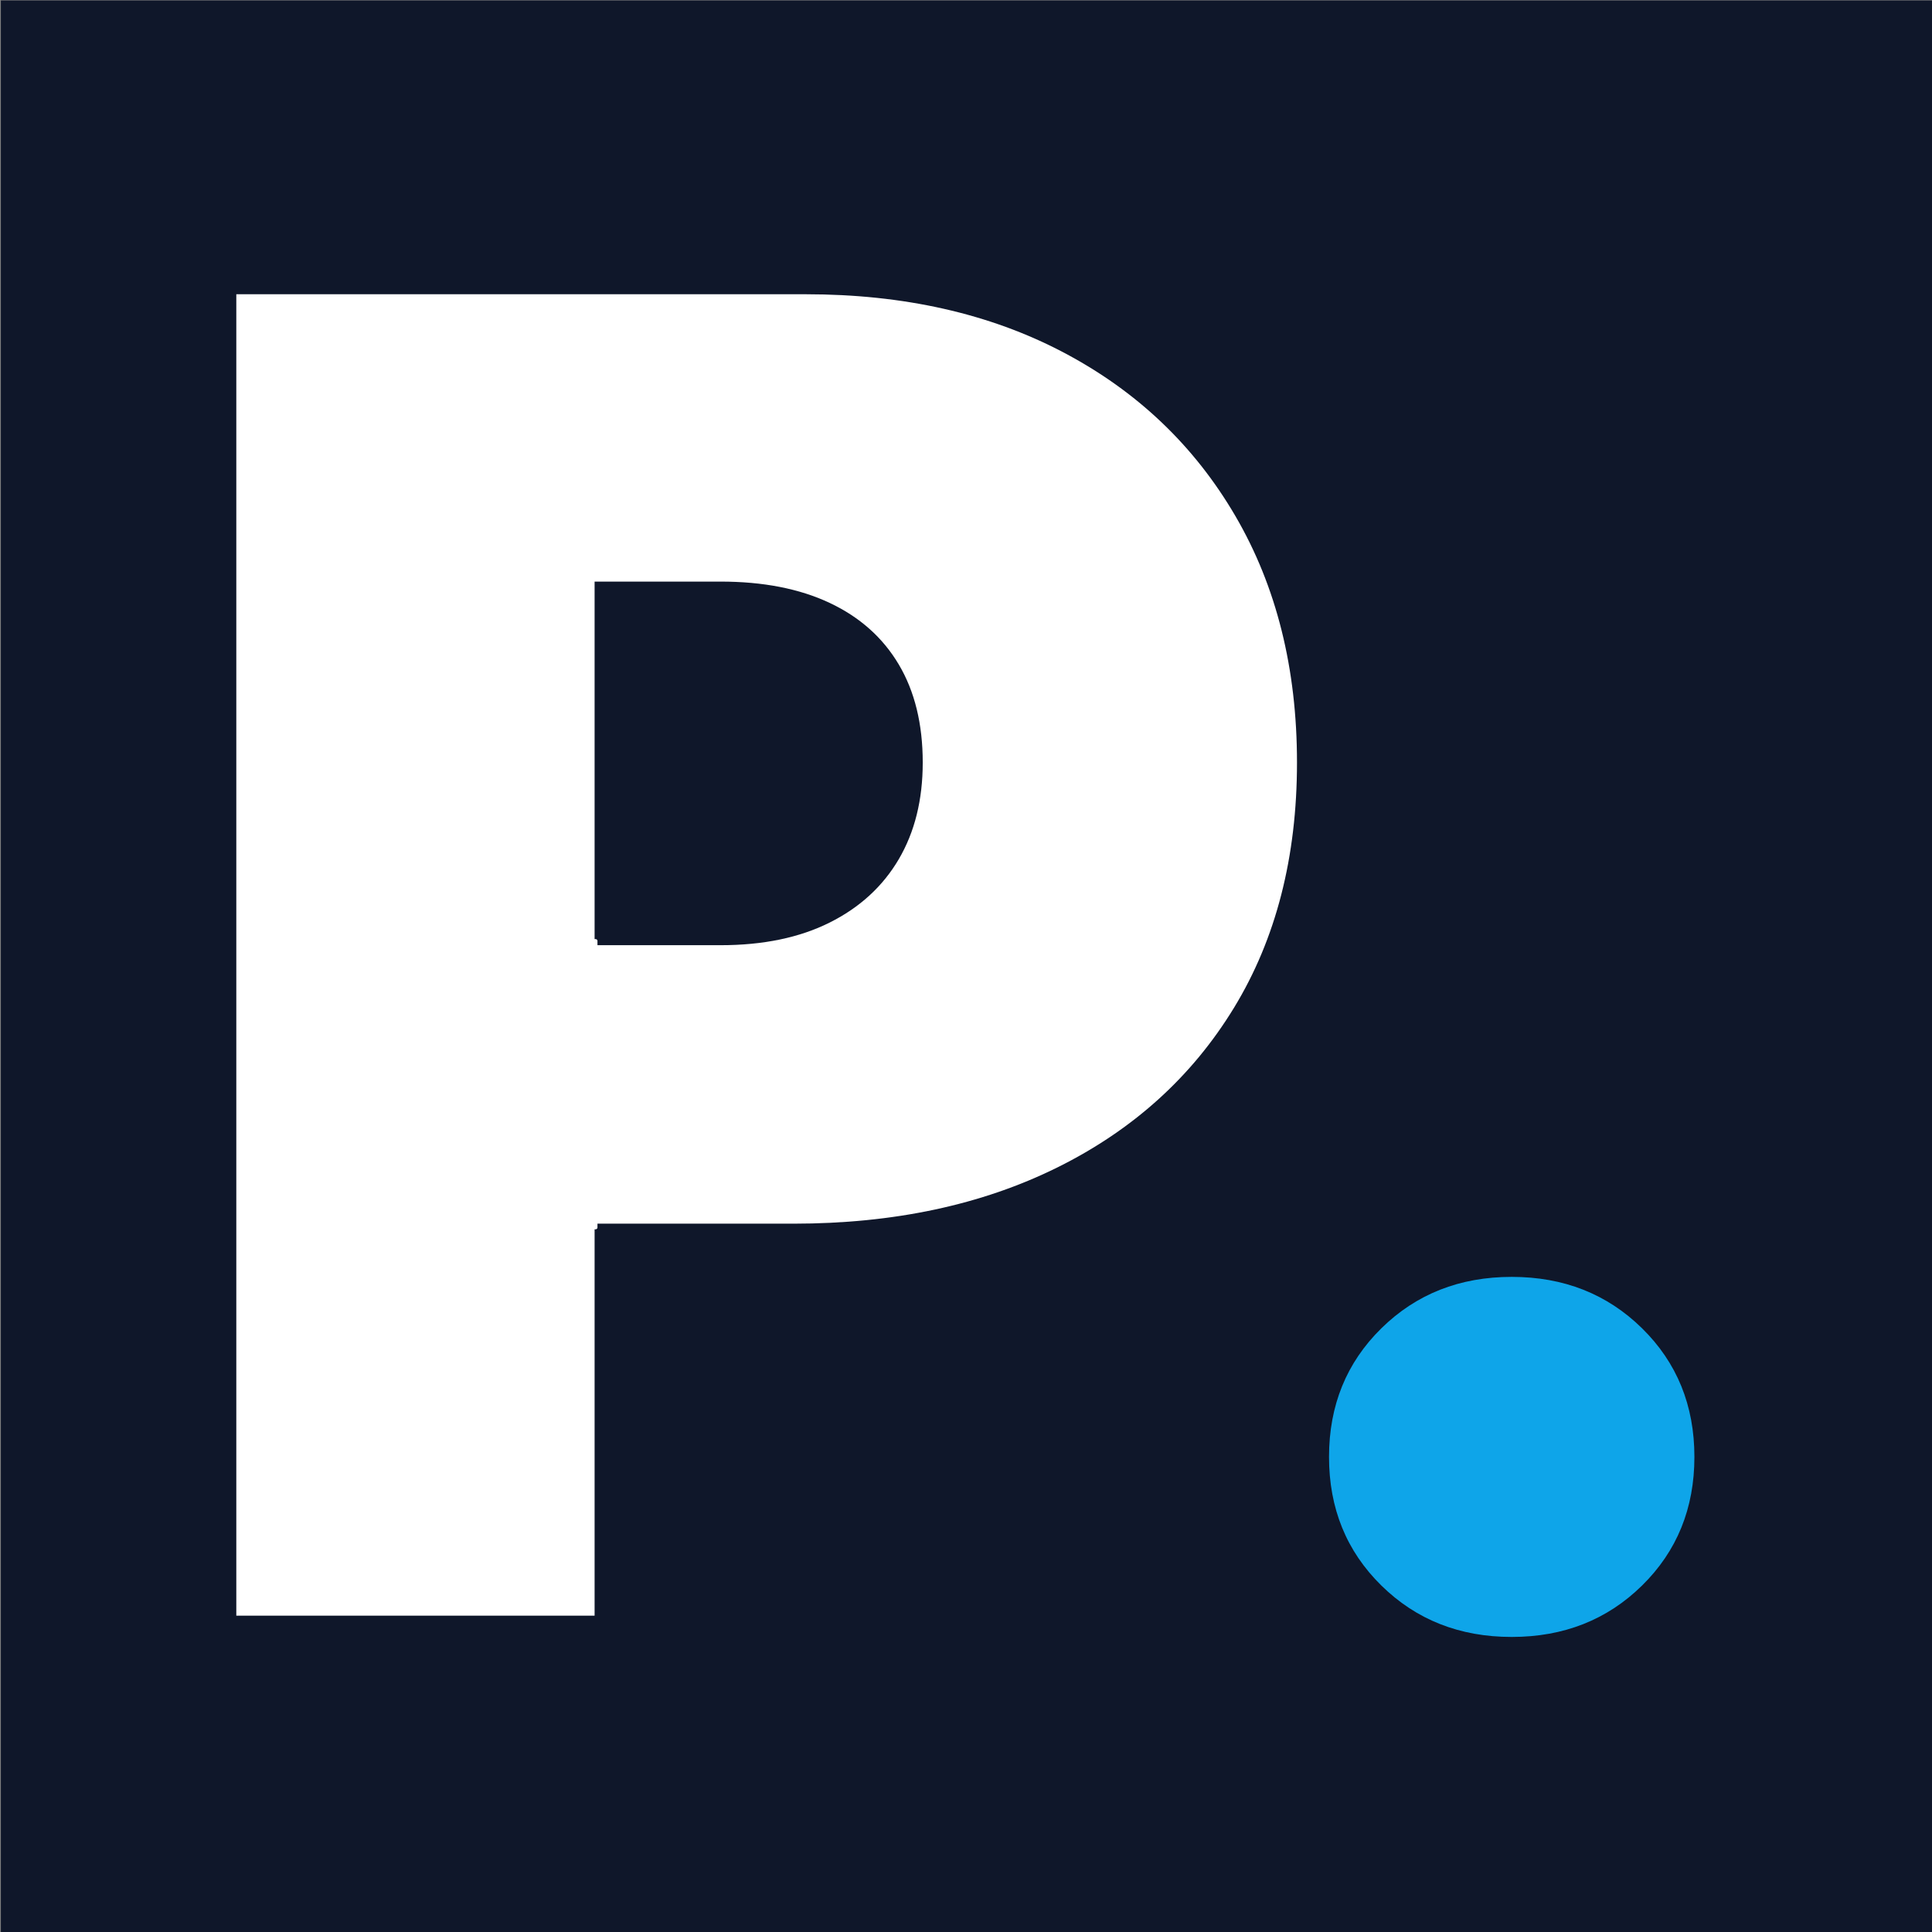
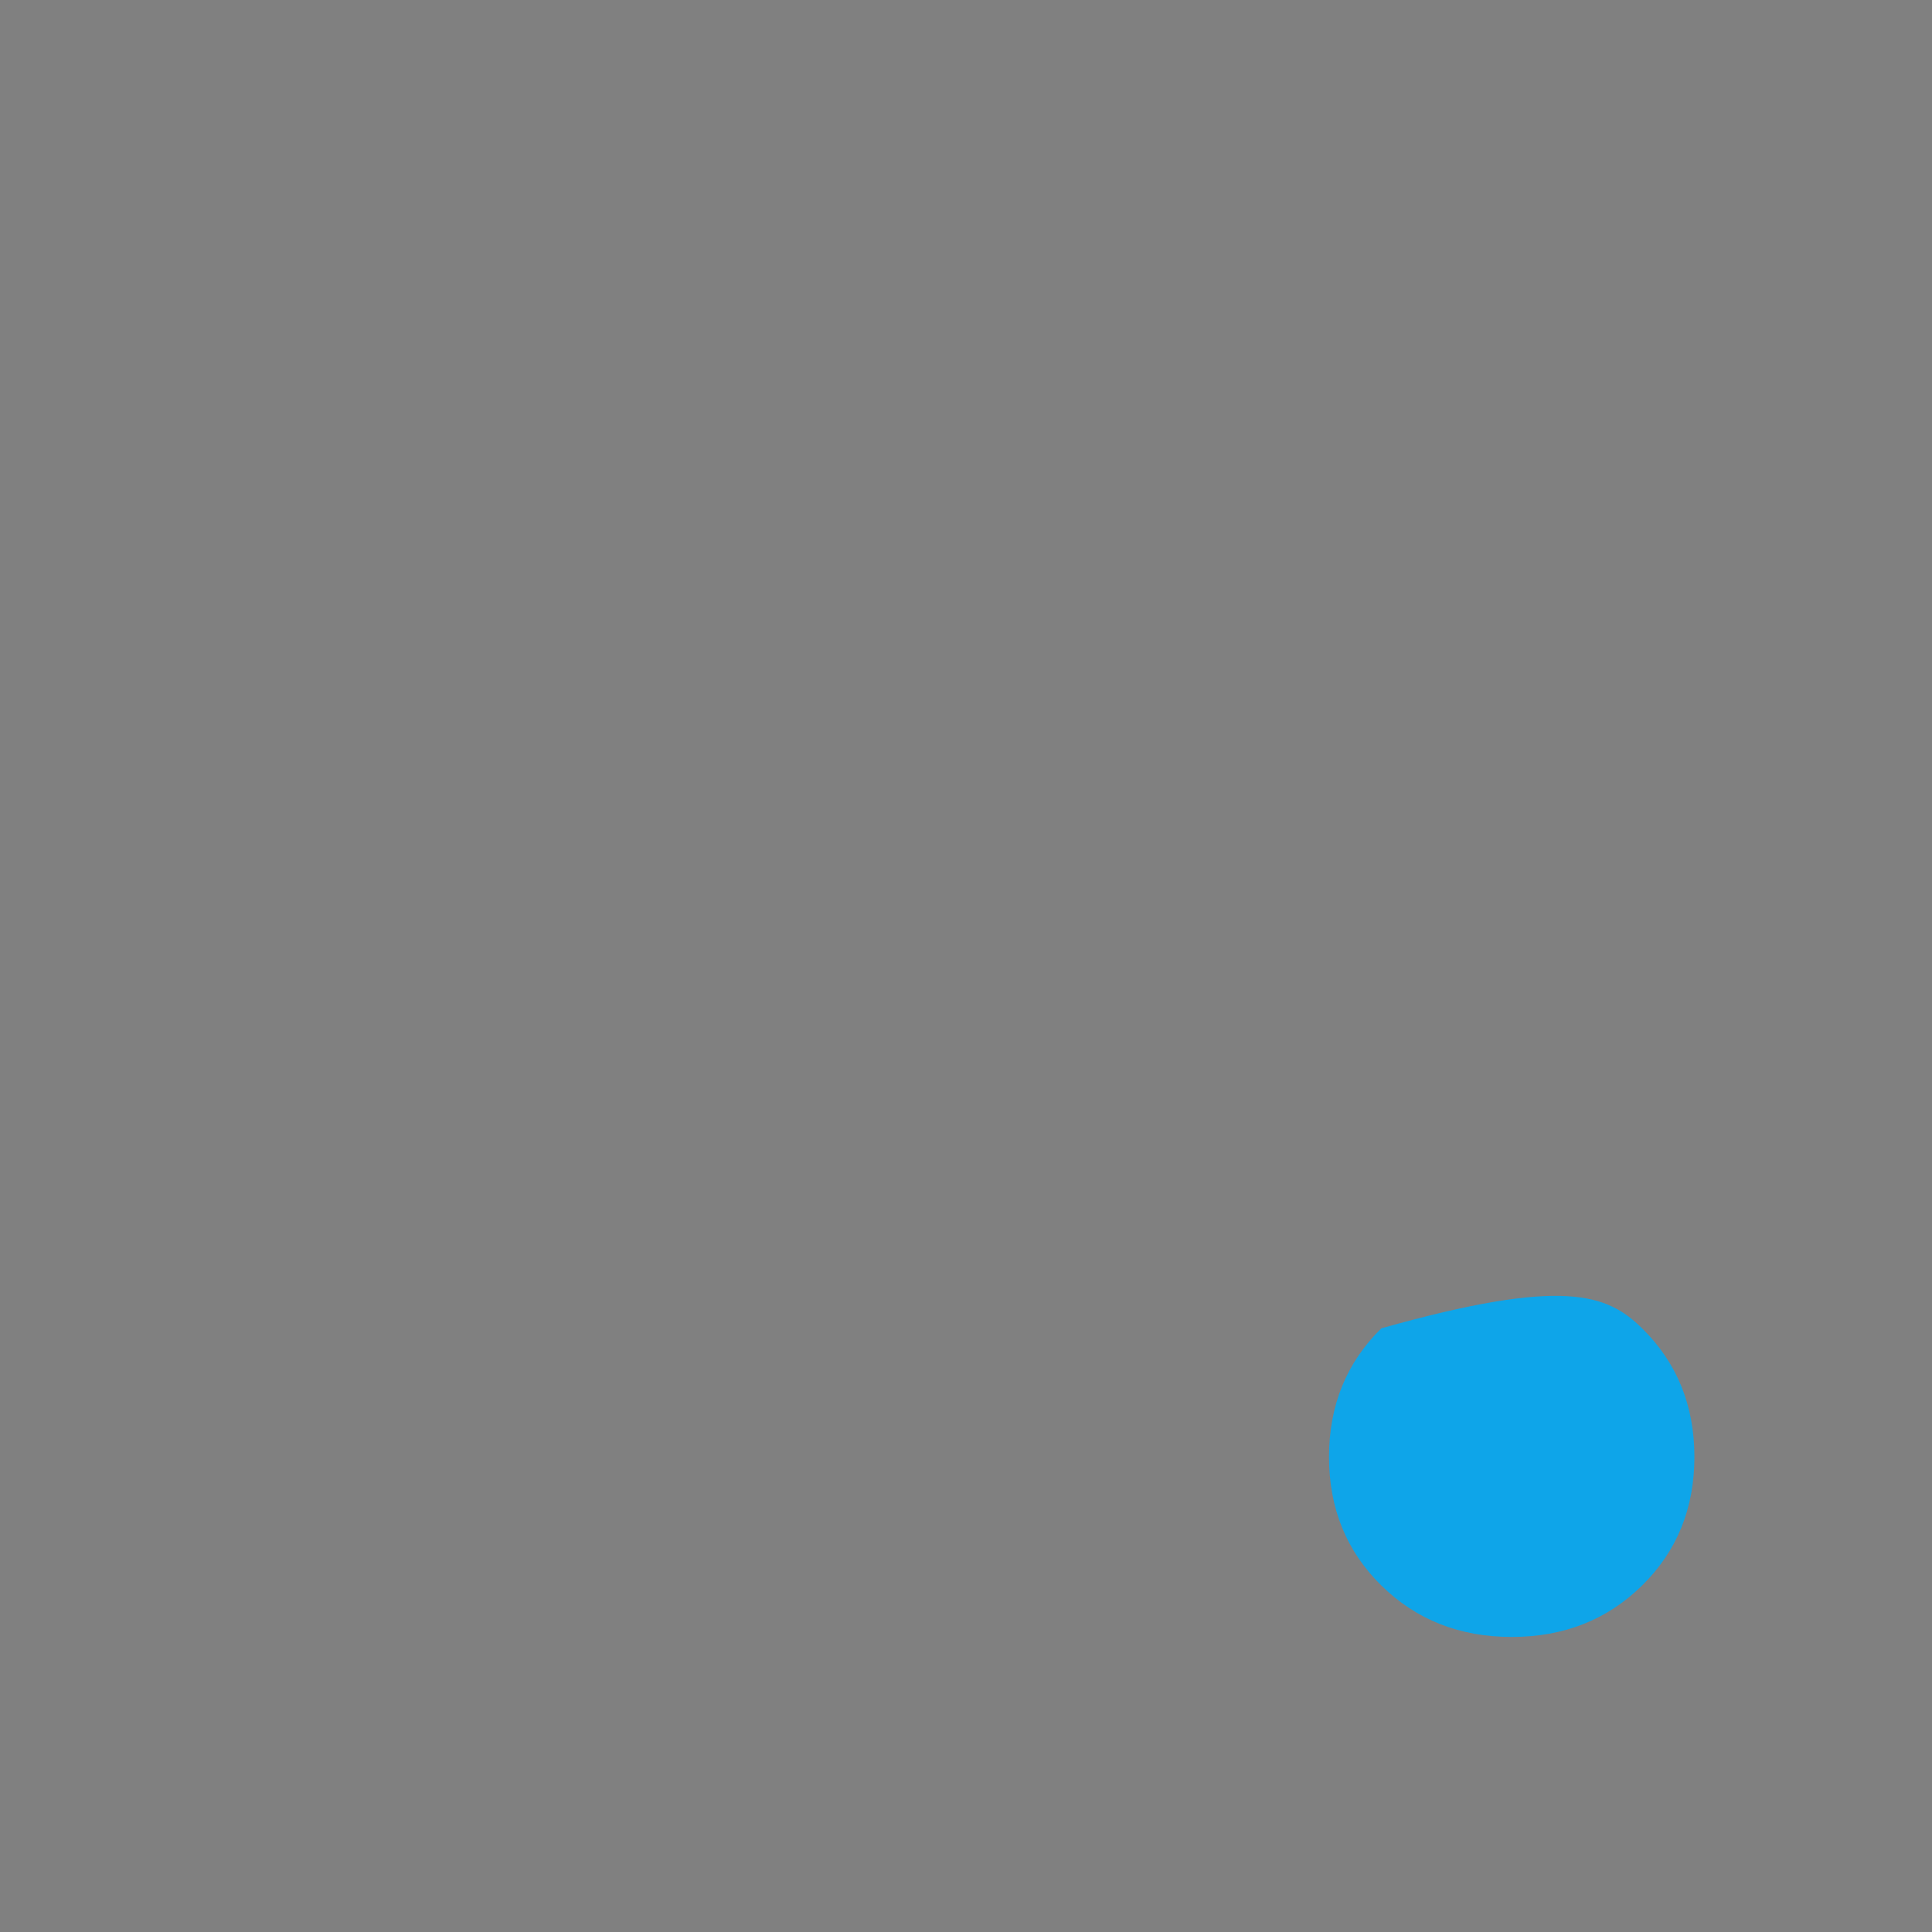
<svg xmlns="http://www.w3.org/2000/svg" width="100%" height="100%" viewBox="0 0 512 512" version="1.1" xml:space="preserve" style="fill-rule:evenodd;clip-rule:evenodd;stroke-linecap:round;stroke-linejoin:round;stroke-miterlimit:1.5;">
  <rect x="0" y="0" width="512" height="512" fill="#808080" stroke="none" />
  <g transform="matrix(1,0,0,1,-704,-300.306)">
    <g>
      <g transform="matrix(1.847,0,0,1.847,-802.67,-505.682)">
-         <rect x="815.862" y="436.443" width="277.248" height="277.248" style="fill:rgb(15,23,42);" />
-       </g>
+         </g>
      <g transform="matrix(1.805,0,0,1.805,60.012,-6.629)">
-         <path d="M444.079,349.707L444.079,407.259L391.475,407.259L391.475,213.248L475.069,213.248C489.478,213.248 502.087,216.091 512.894,221.777C523.702,227.463 532.122,235.471 538.155,245.801C544.188,256.13 547.204,268.196 547.204,281.998C547.204,295.887 544.123,307.888 537.959,318.001C531.796,328.114 523.159,335.926 512.048,341.439C500.937,346.951 488.003,349.707 473.246,349.707L444.079,349.707L444.079,308.821L462.569,308.821C468.819,308.821 474.157,307.715 478.584,305.501C483.011,303.288 486.397,300.184 488.741,296.191C491.084,292.198 492.256,287.467 492.256,281.998C492.256,276.356 491.084,271.56 488.741,267.61C486.397,263.661 483.011,260.644 478.584,258.561C474.157,256.478 468.819,255.436 462.569,255.436L444.079,255.436L444.079,308.821L423.246,308.821L423.246,349.707L444.079,349.707Z" style="fill:white;" />
-       </g>
+         </g>
      <g transform="matrix(1.805,0,0,1.805,60.012,-6.629)">
-         <path d="M578.73,410.384C571.091,410.384 564.711,407.867 559.59,402.832C554.468,397.797 551.907,391.504 551.907,383.952C551.907,376.4 554.468,370.106 559.59,365.071C564.711,360.037 571.091,357.519 578.73,357.519C586.369,357.519 592.749,360.037 597.871,365.071C602.992,370.106 605.553,376.4 605.553,383.952C605.553,391.504 602.992,397.797 597.871,402.832C592.749,407.867 586.369,410.384 578.73,410.384Z" style="fill:rgb(14,165,233);" />
+         <path d="M578.73,410.384C571.091,410.384 564.711,407.867 559.59,402.832C554.468,397.797 551.907,391.504 551.907,383.952C551.907,376.4 554.468,370.106 559.59,365.071C586.369,357.519 592.749,360.037 597.871,365.071C602.992,370.106 605.553,376.4 605.553,383.952C605.553,391.504 602.992,397.797 597.871,402.832C592.749,407.867 586.369,410.384 578.73,410.384Z" style="fill:rgb(14,165,233);" />
      </g>
      <g transform="matrix(0.975,0,0,0.906,19.924,60.415)">
-         <rect x="811.254" y="540" width="52.224" height="83.835" style="fill:white;stroke:white;stroke-width:1.06px;" />
-       </g>
+         </g>
    </g>
  </g>
</svg>